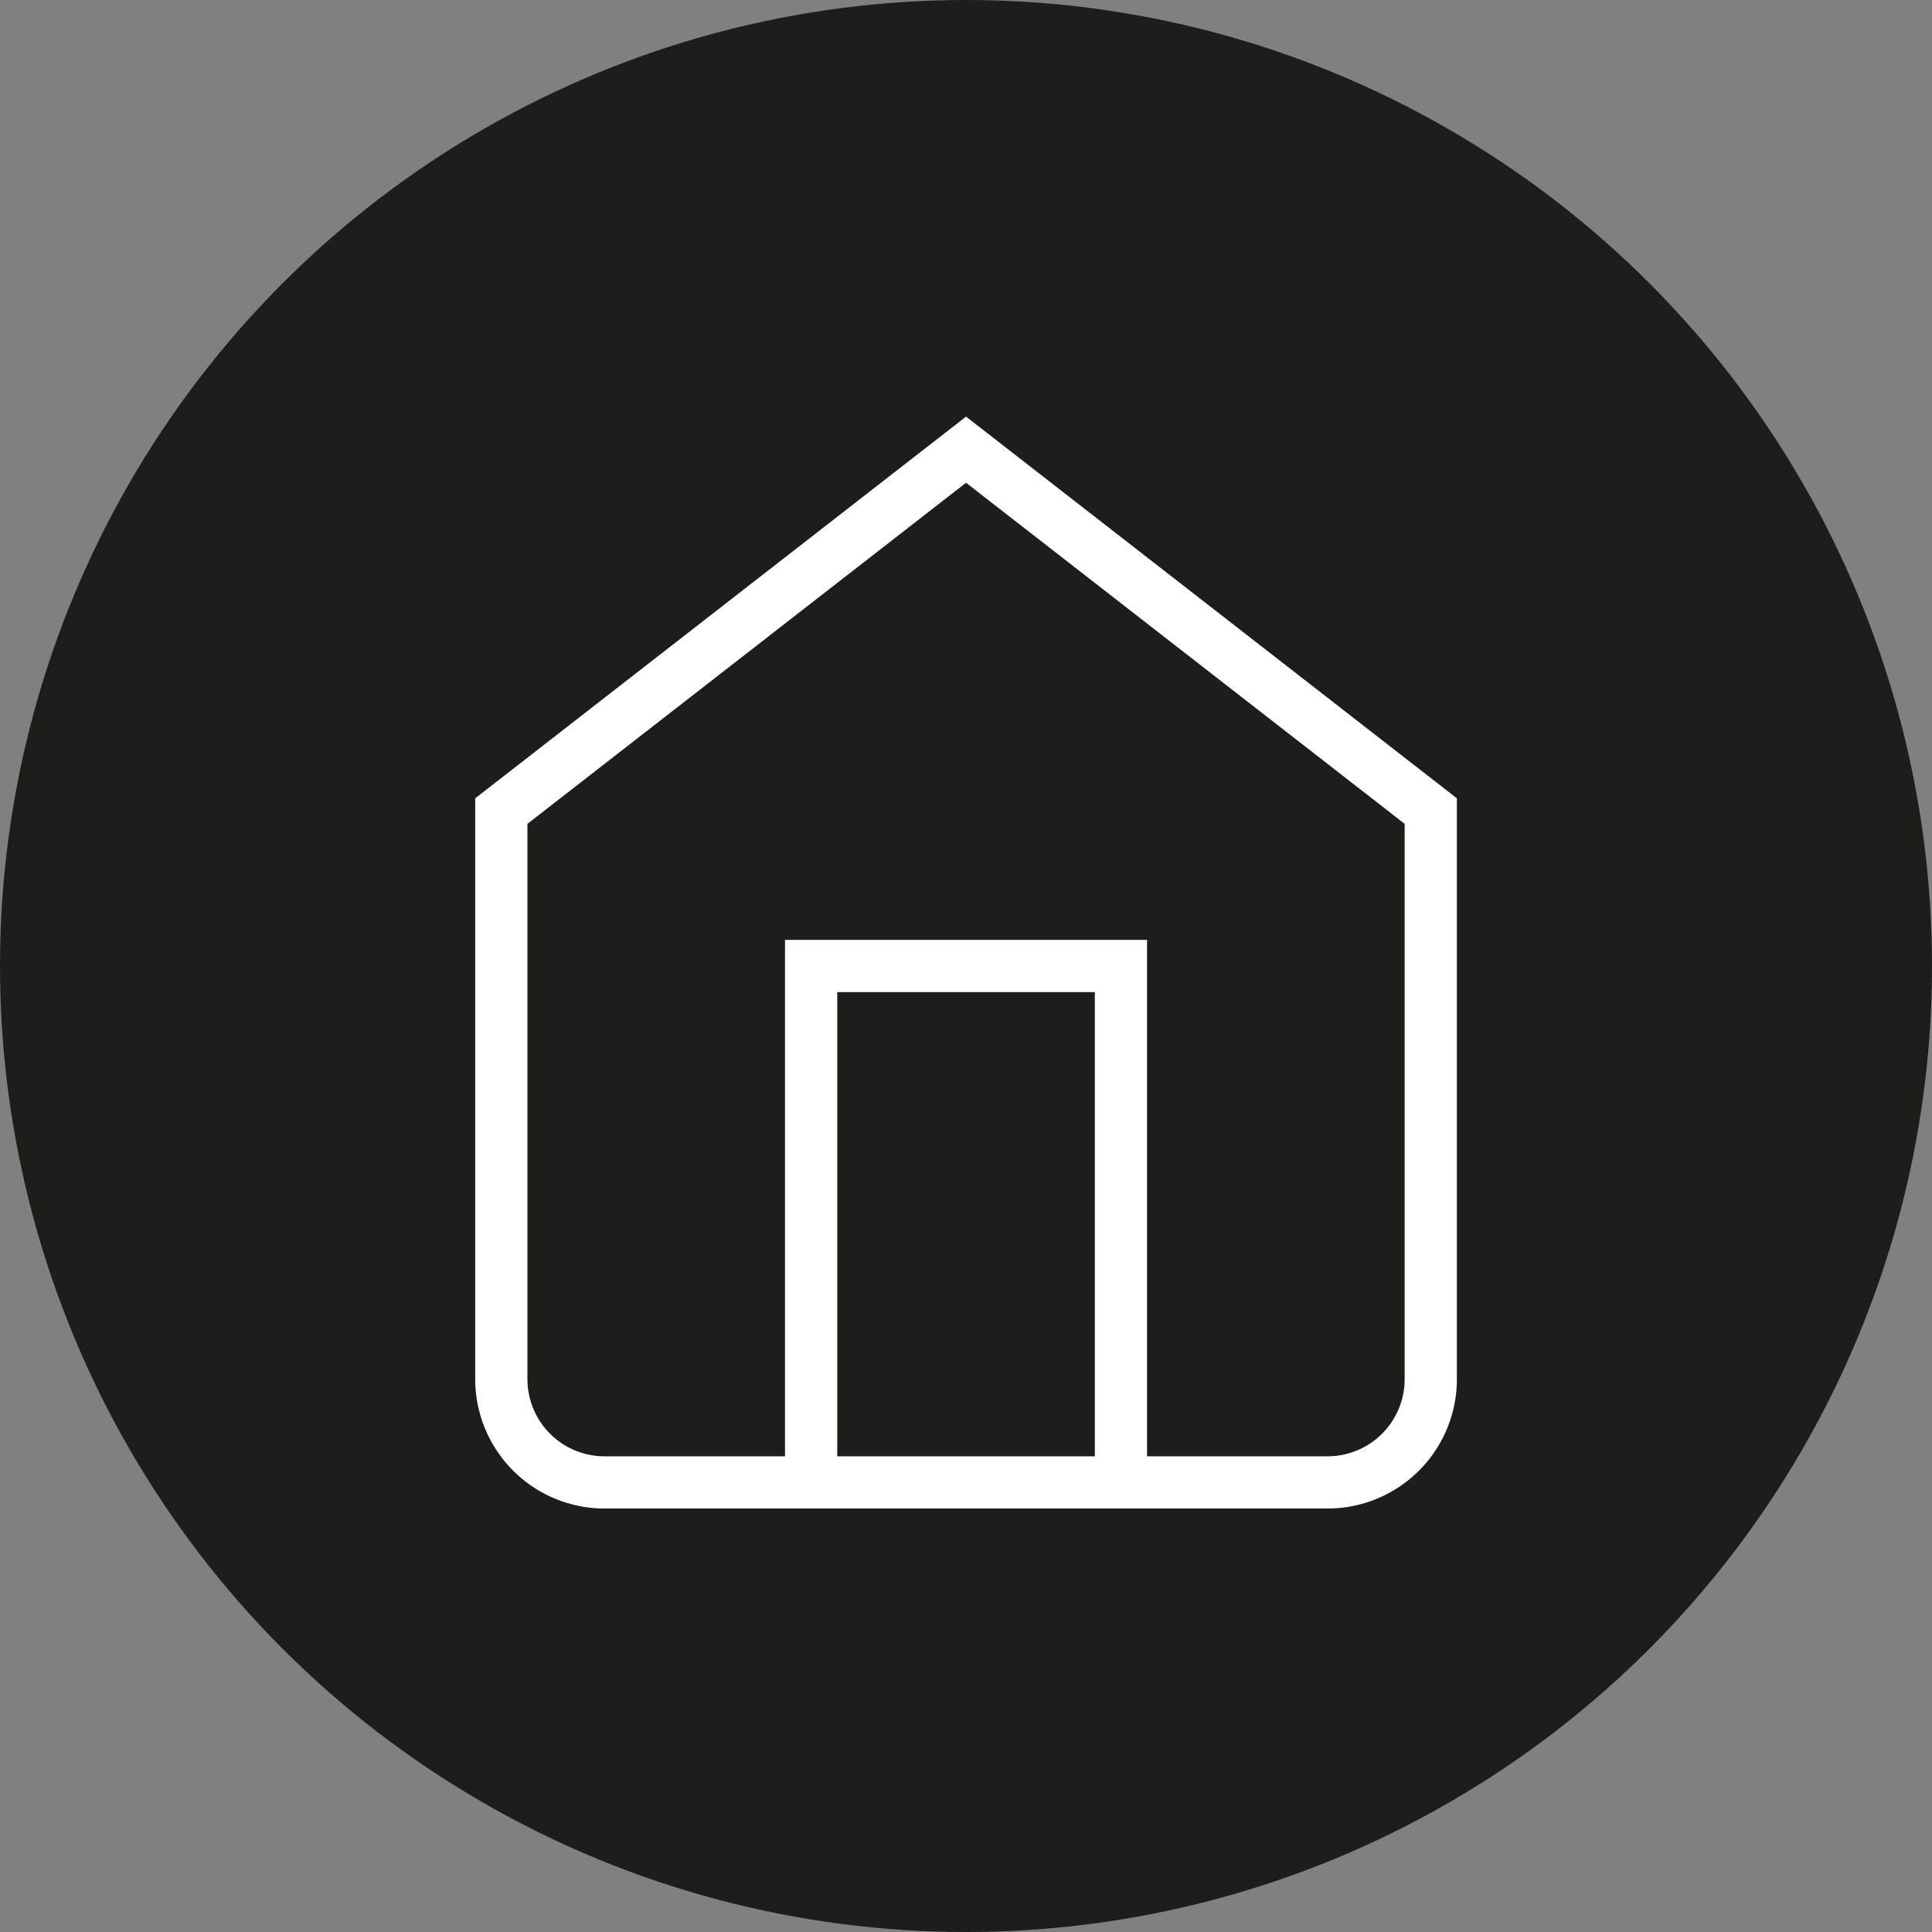
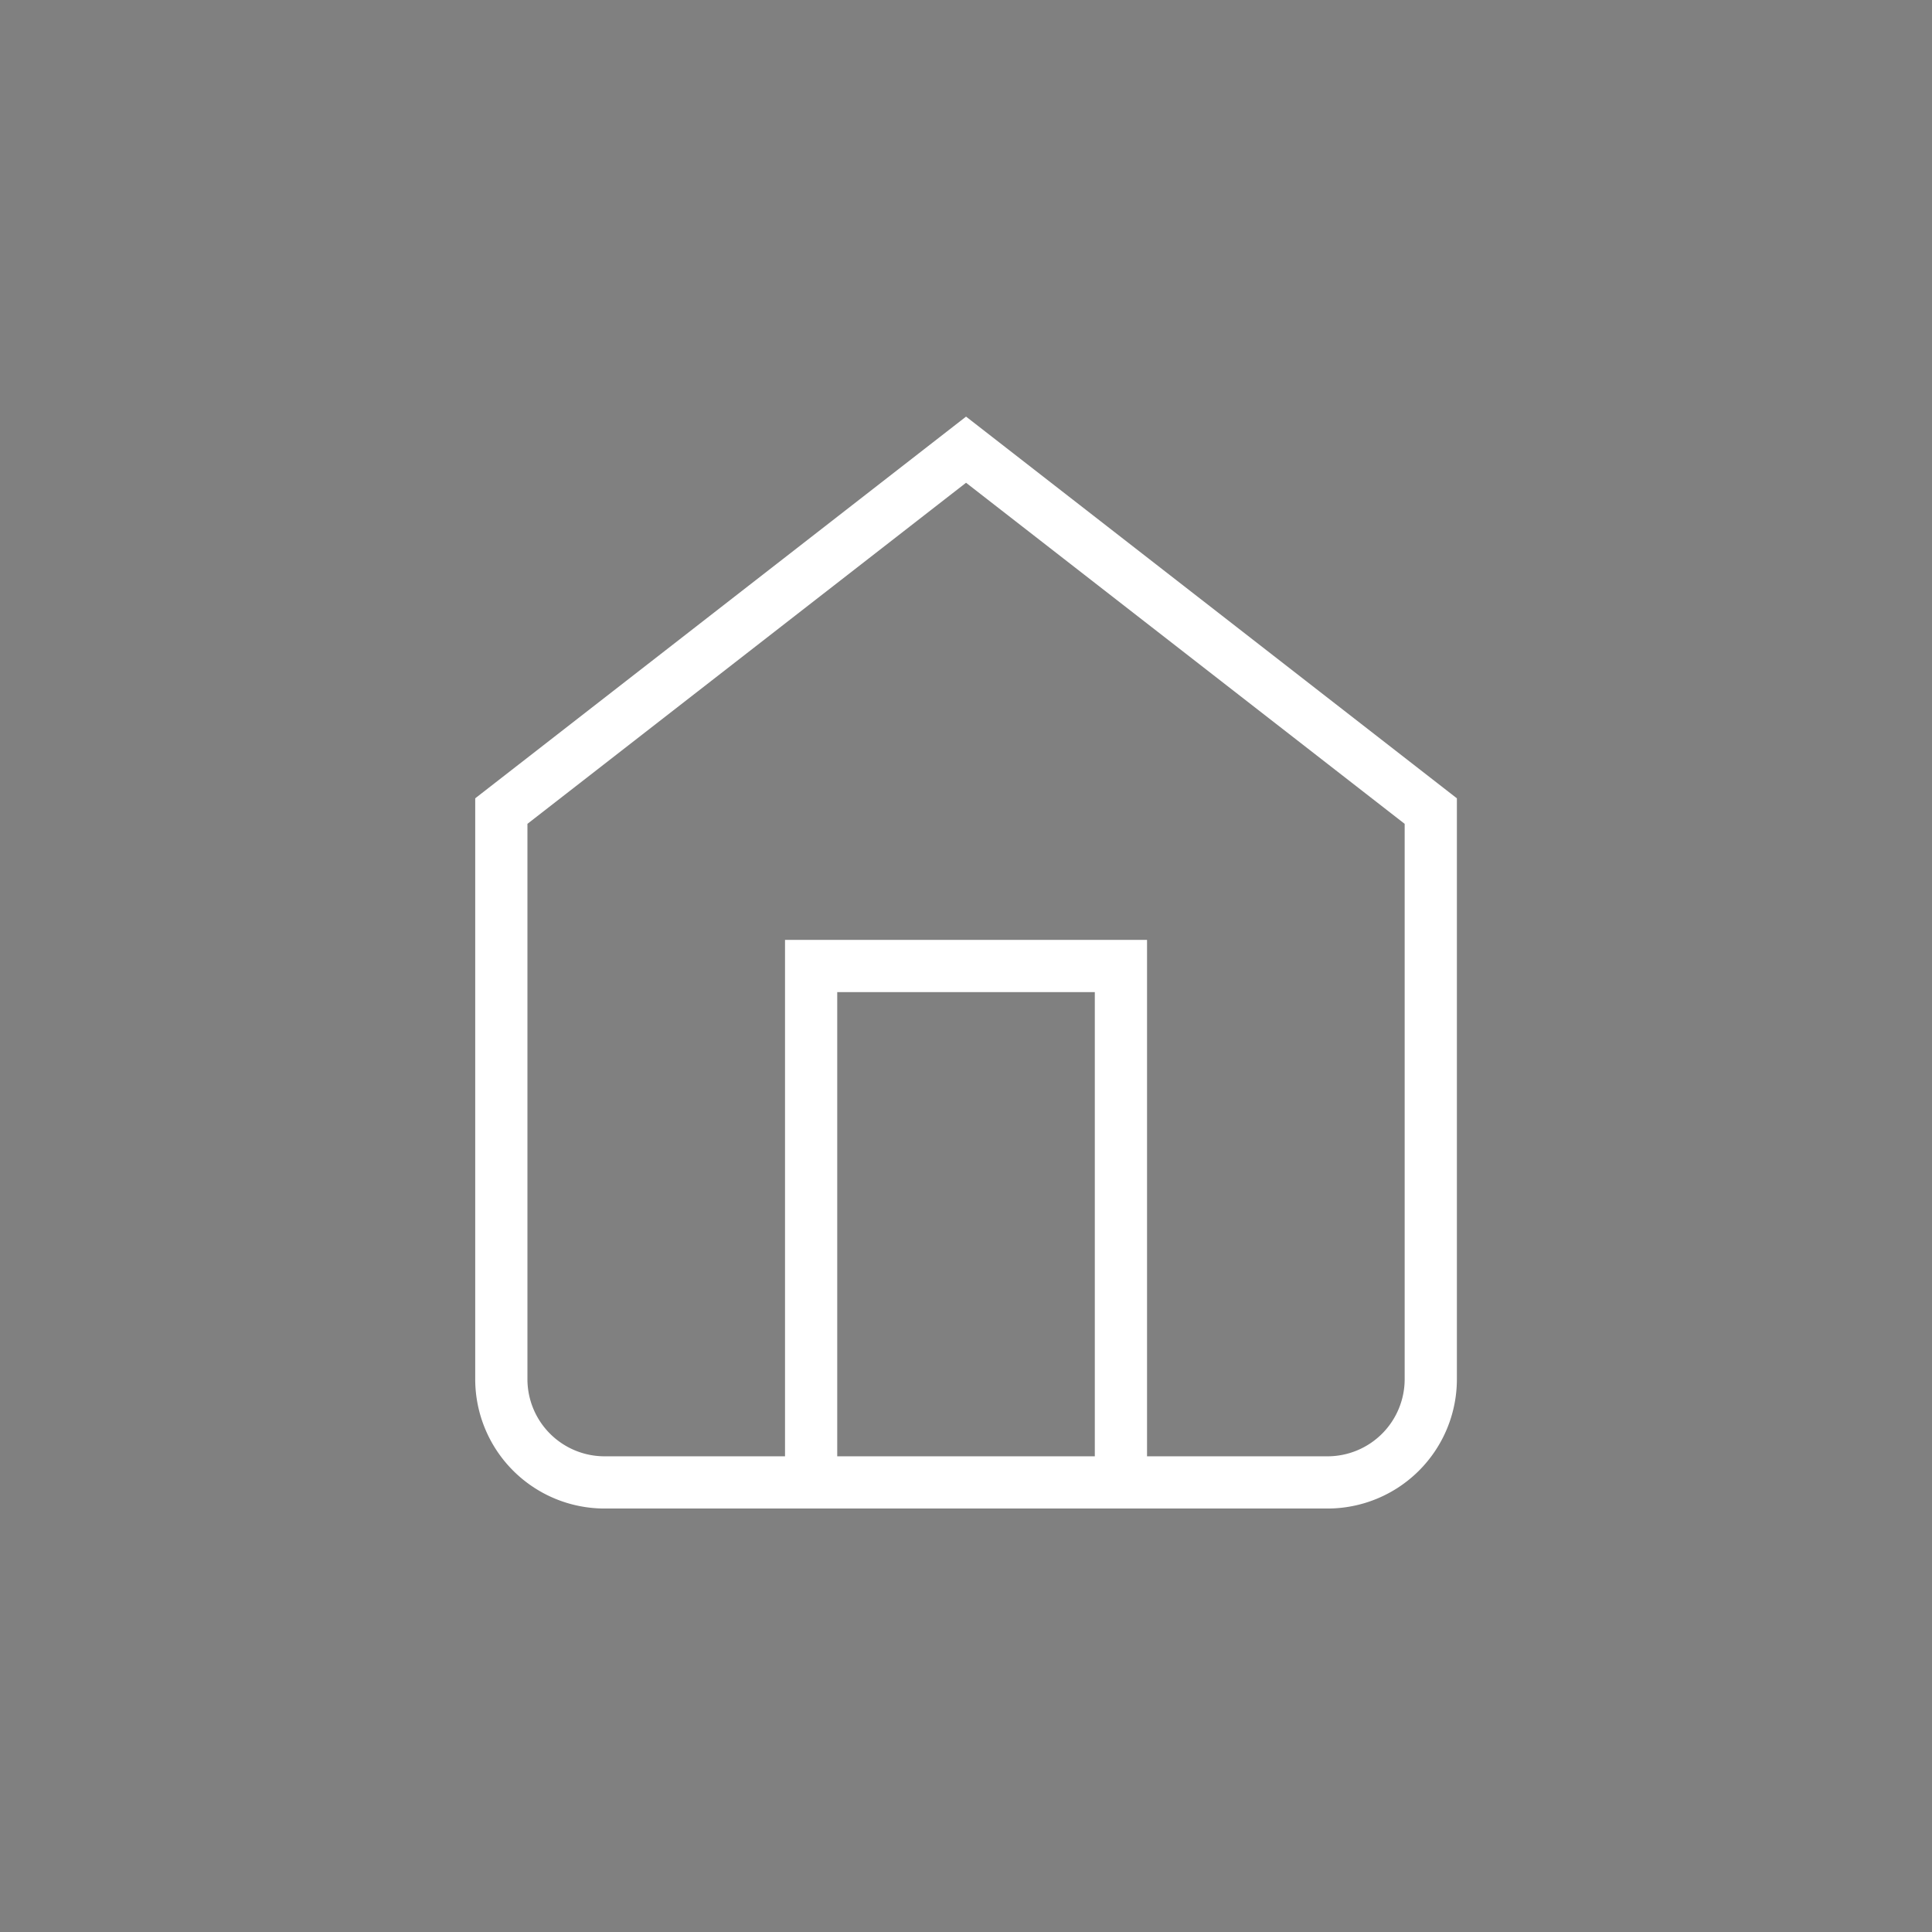
<svg xmlns="http://www.w3.org/2000/svg" width="37" height="37" viewBox="0 0 37 37">
  <rect x="0" y="0" width="37" height="37" fill="#808080" stroke="none" />
  <g data-name="Grupo 4857" transform="translate(-1319 -444)">
-     <circle data-name="Elipse 394" cx="18.5" cy="18.5" r="18.5" transform="translate(1319 444)" style="fill:#1d1d1b" />
    <g data-name="Icon feather-home">
      <path data-name="Trazado 8608" d="M4.5 9.921 13.4 3l8.9 6.921V20.8a1.978 1.978 0 0 1-1.978 1.978H6.478A1.978 1.978 0 0 1 4.5 20.8z" transform="translate(1324.101 449.612)" style="fill:none;stroke:#fff" />
      <path data-name="Trazado 8609" d="M13.5 27.888V18h5.933v9.888" transform="translate(1321.034 444.5)" style="fill:none;stroke:#fff" />
    </g>
  </g>
</svg>